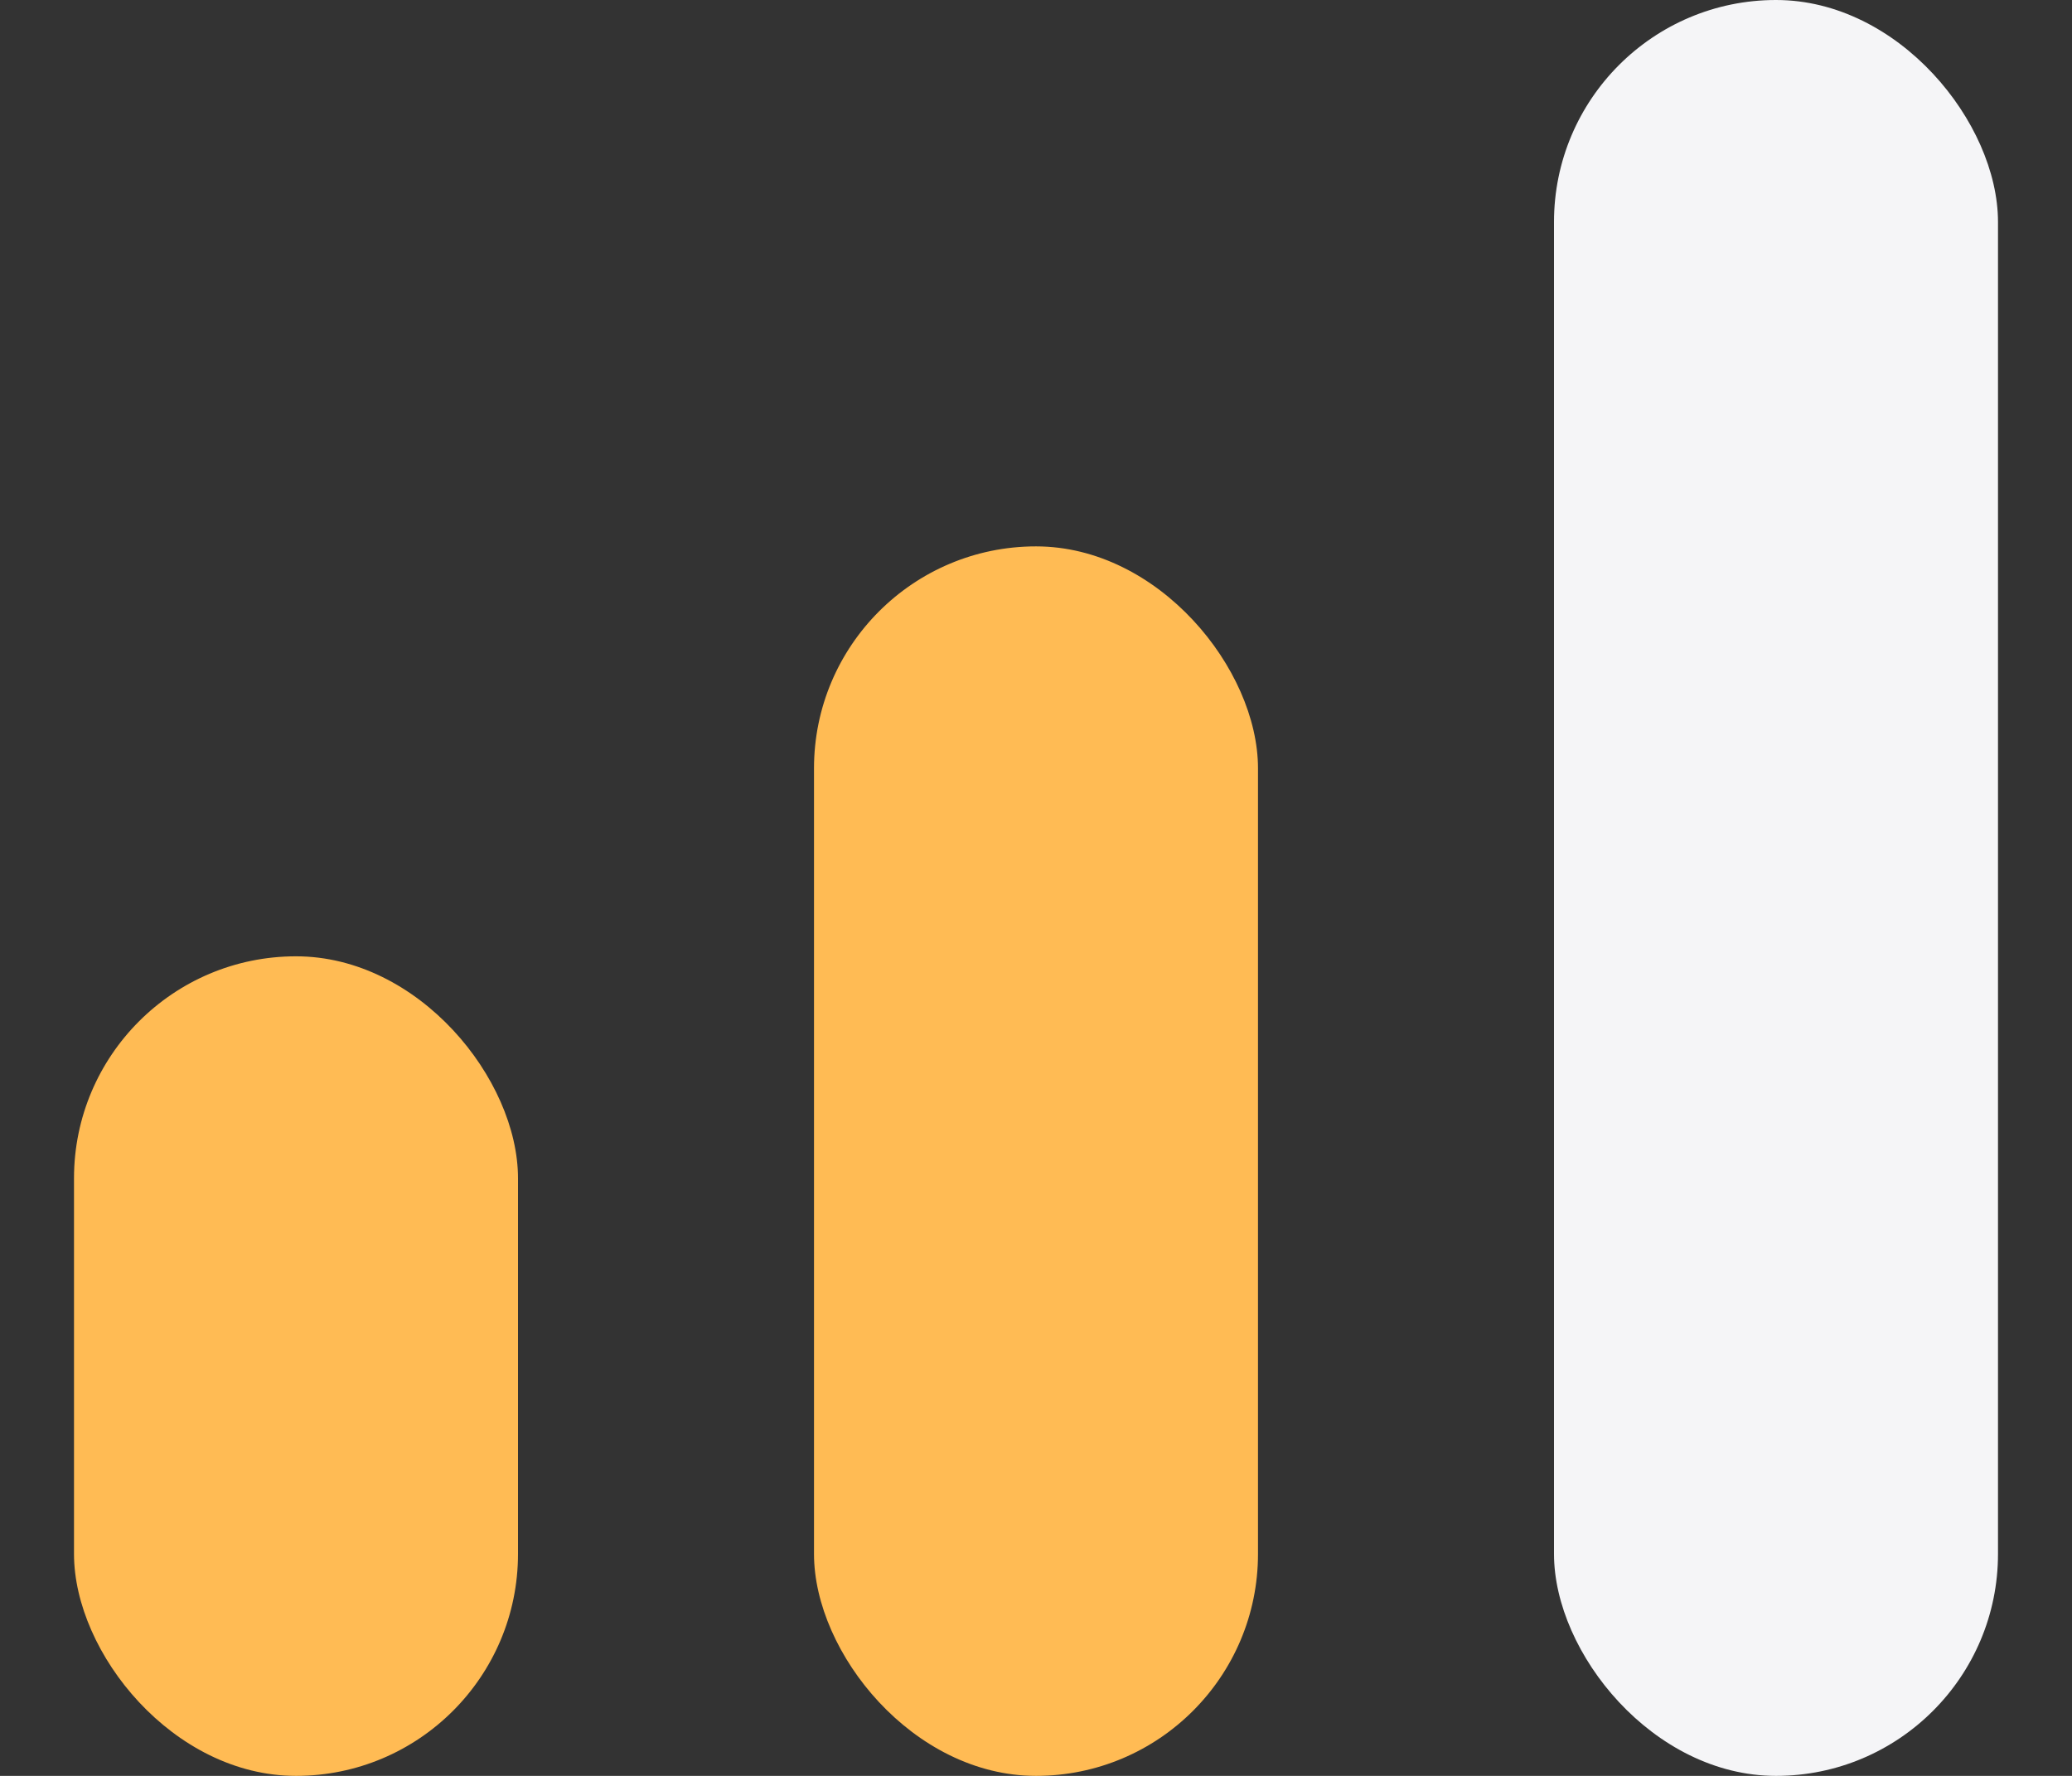
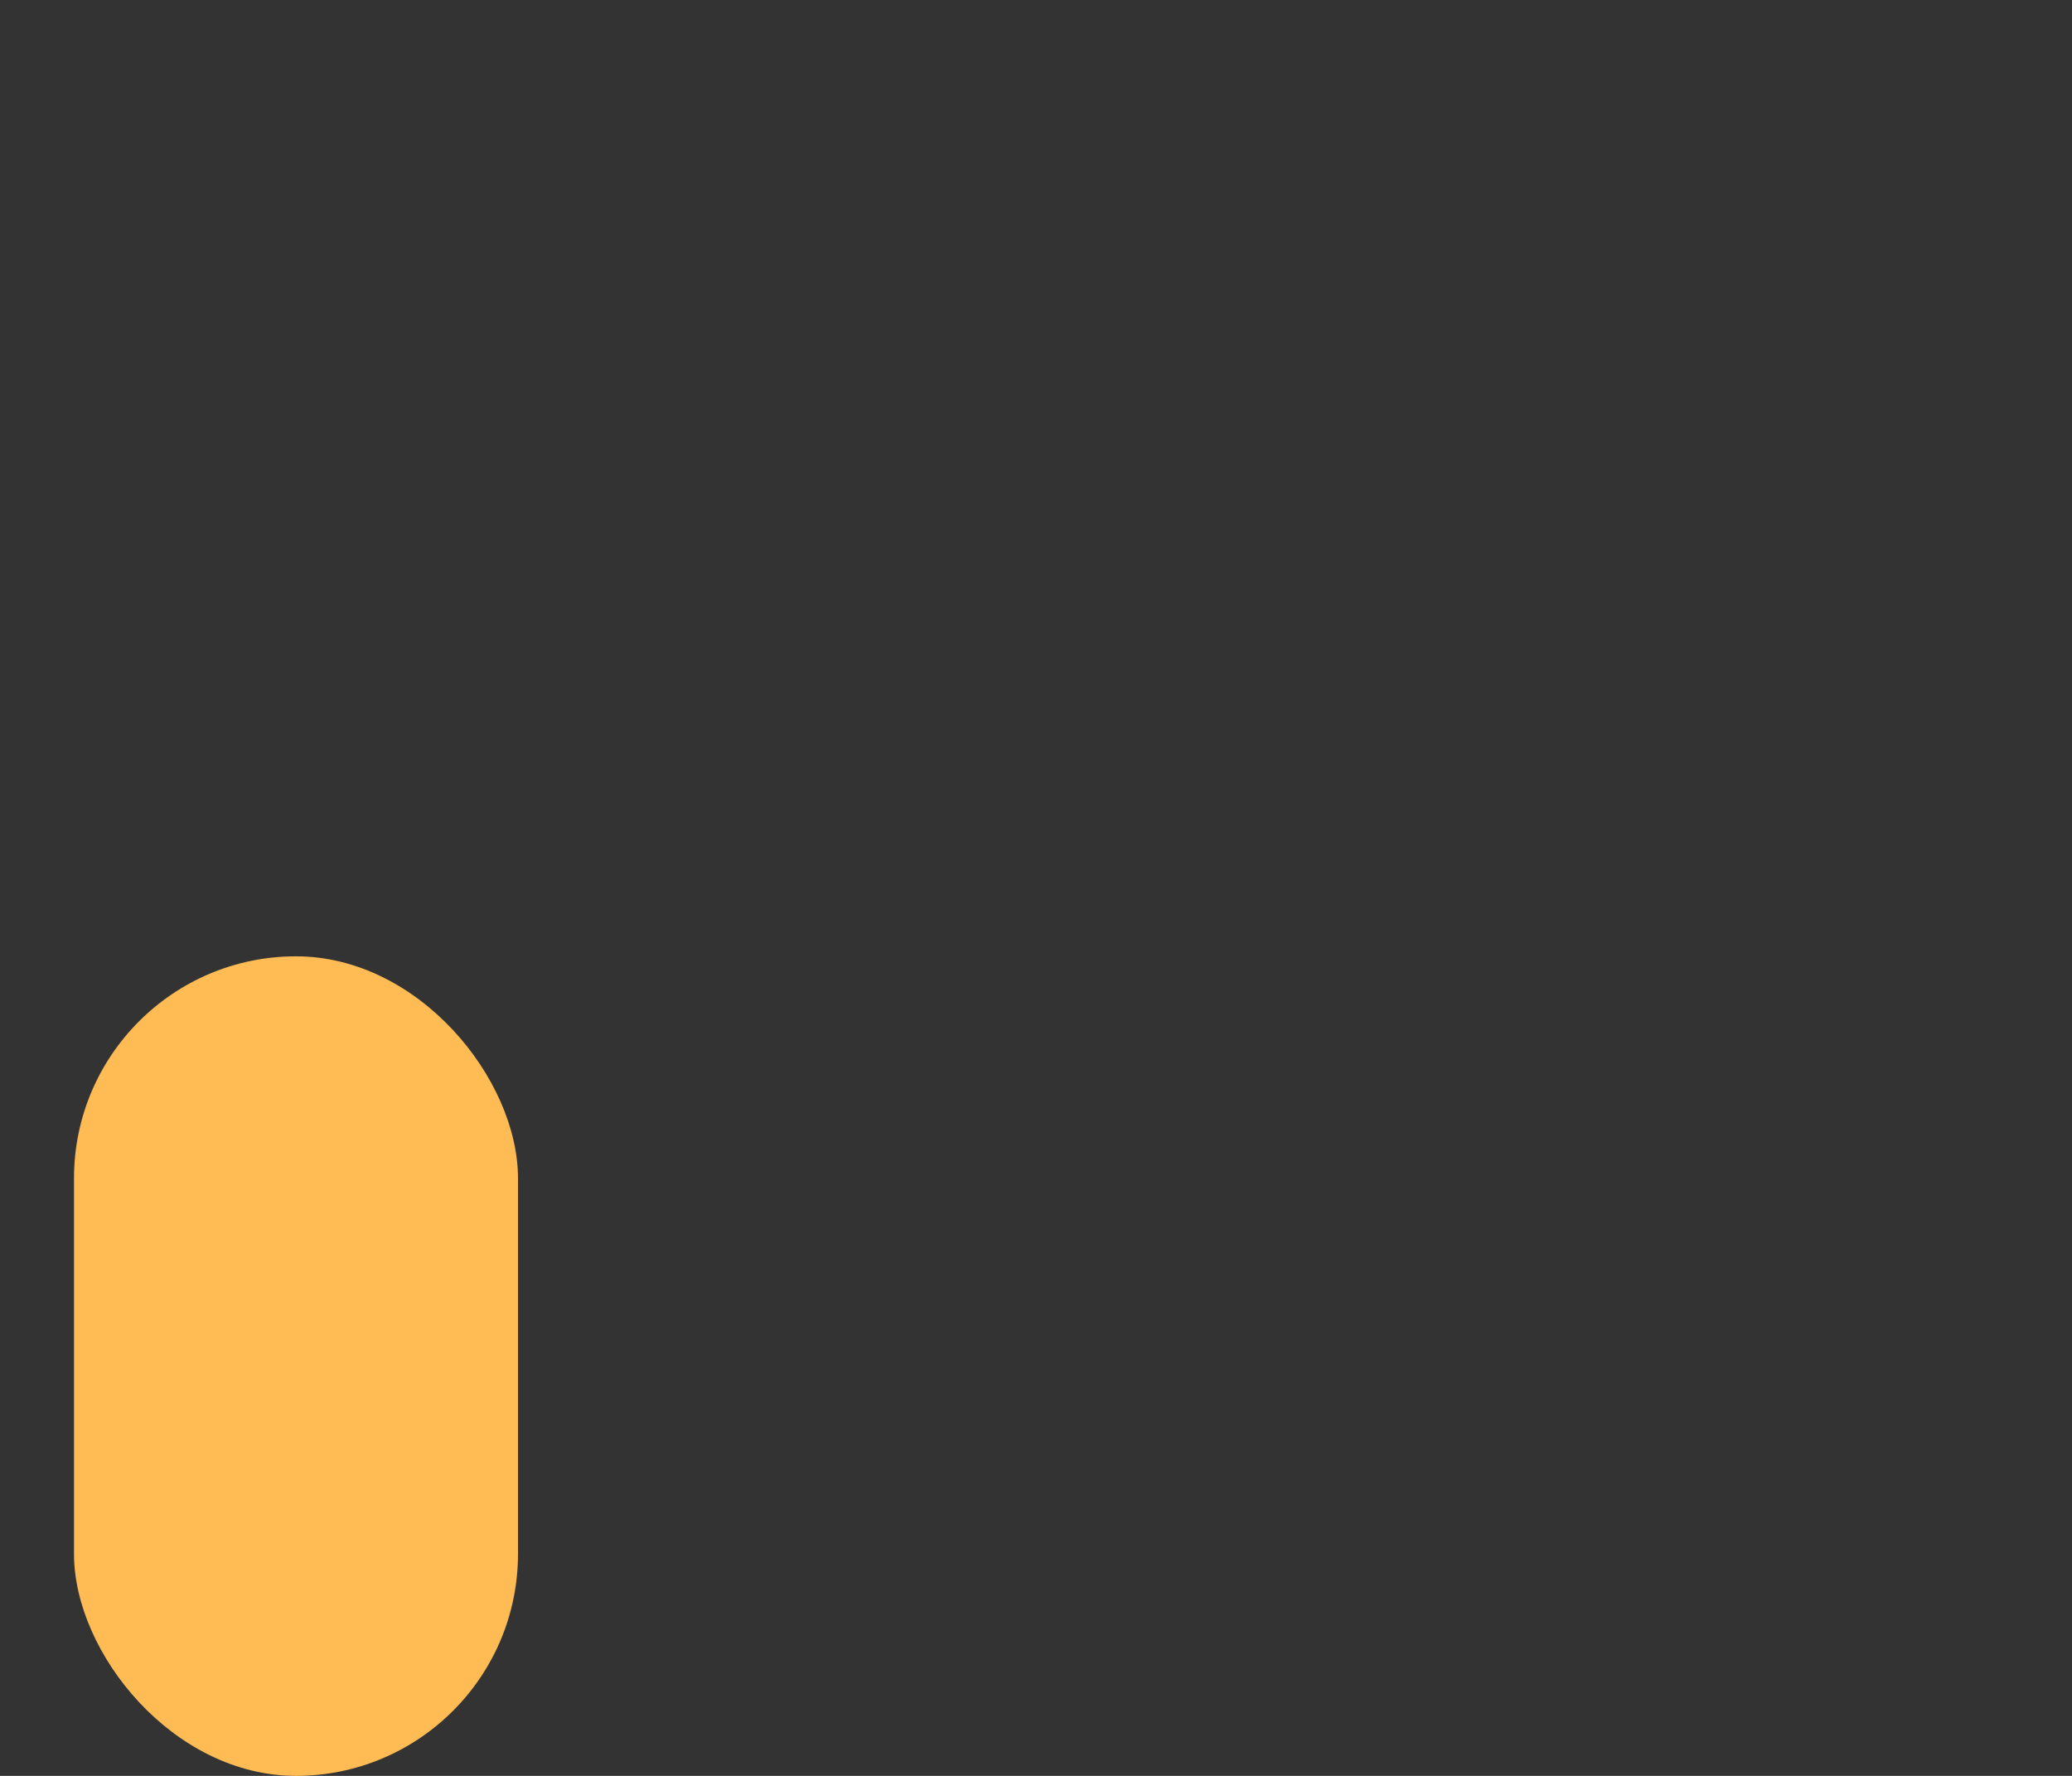
<svg xmlns="http://www.w3.org/2000/svg" width="14" height="12" viewBox="0 0 14 12" fill="none">
  <rect x="0" y="0" width="14" height="12" fill="#333333" stroke="none" />
  <rect x="0.5" y="6.462" width="3" height="5.538" rx="1.5" fill="#FFBB54" />
-   <rect x="5.5" y="3.692" width="3" height="8.308" rx="1.5" fill="#FFBB54" />
-   <rect x="10.5" width="3" height="12" rx="1.5" fill="#F5F5F7" />
</svg>